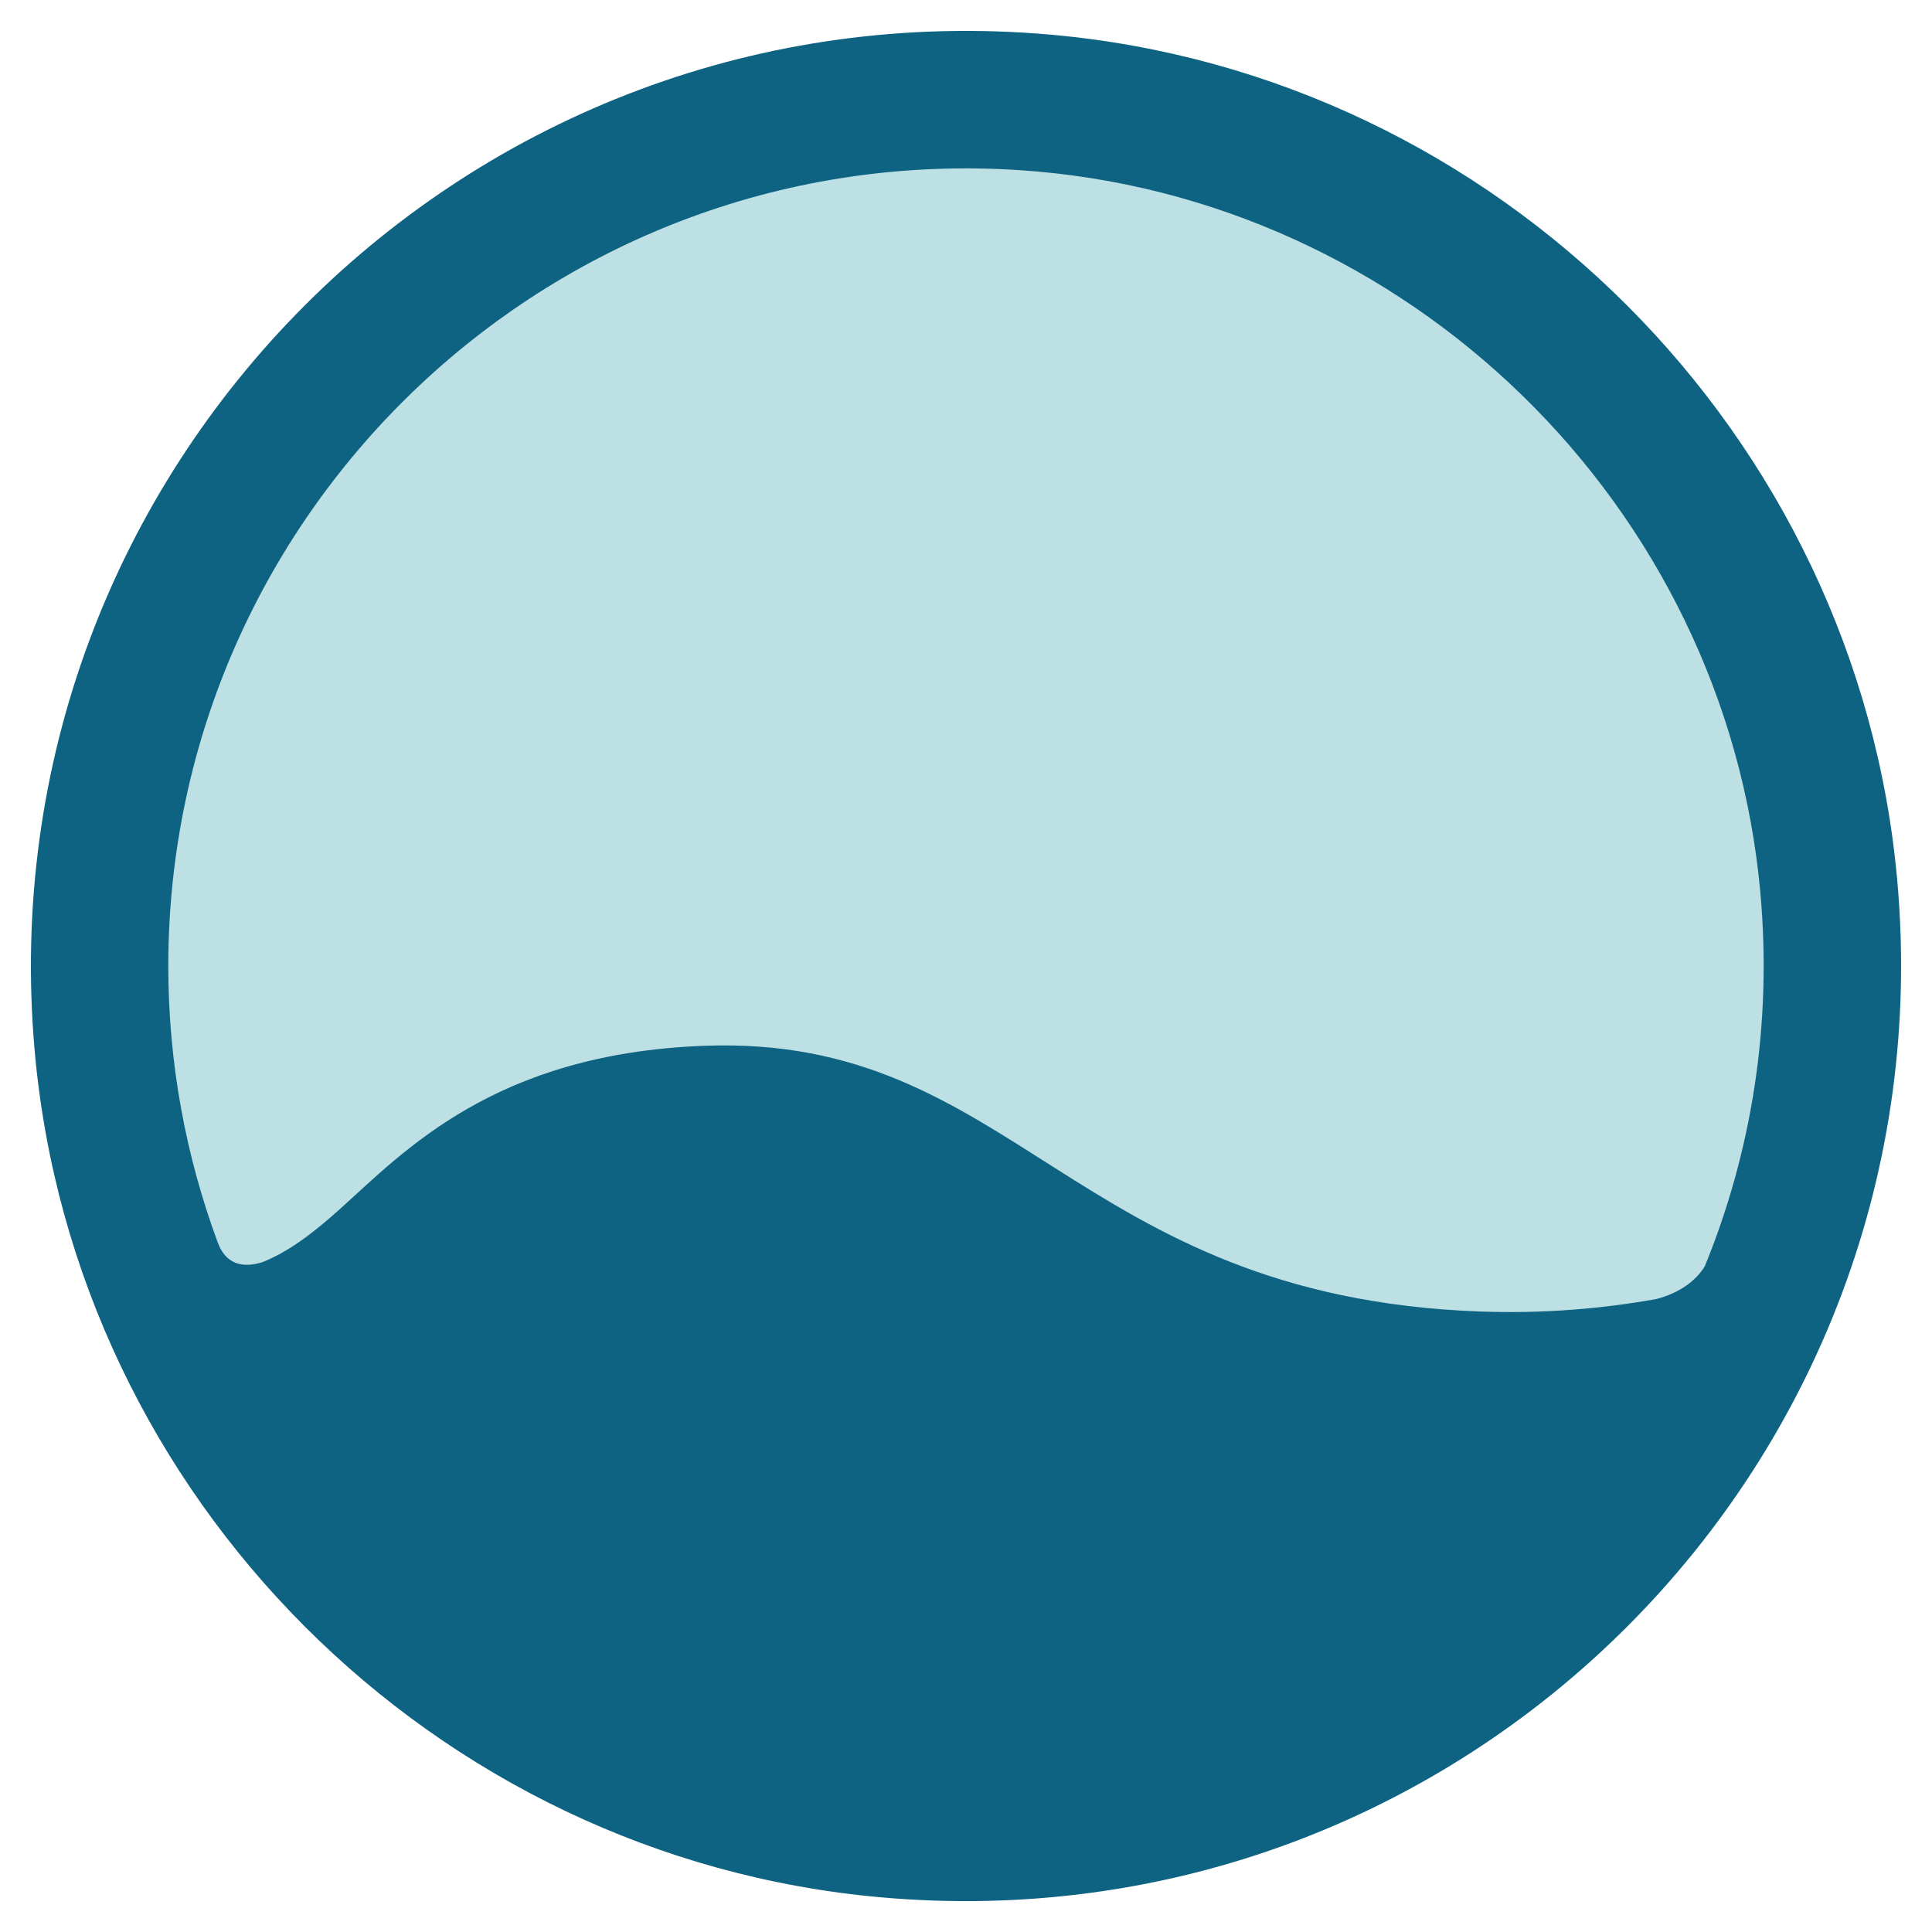
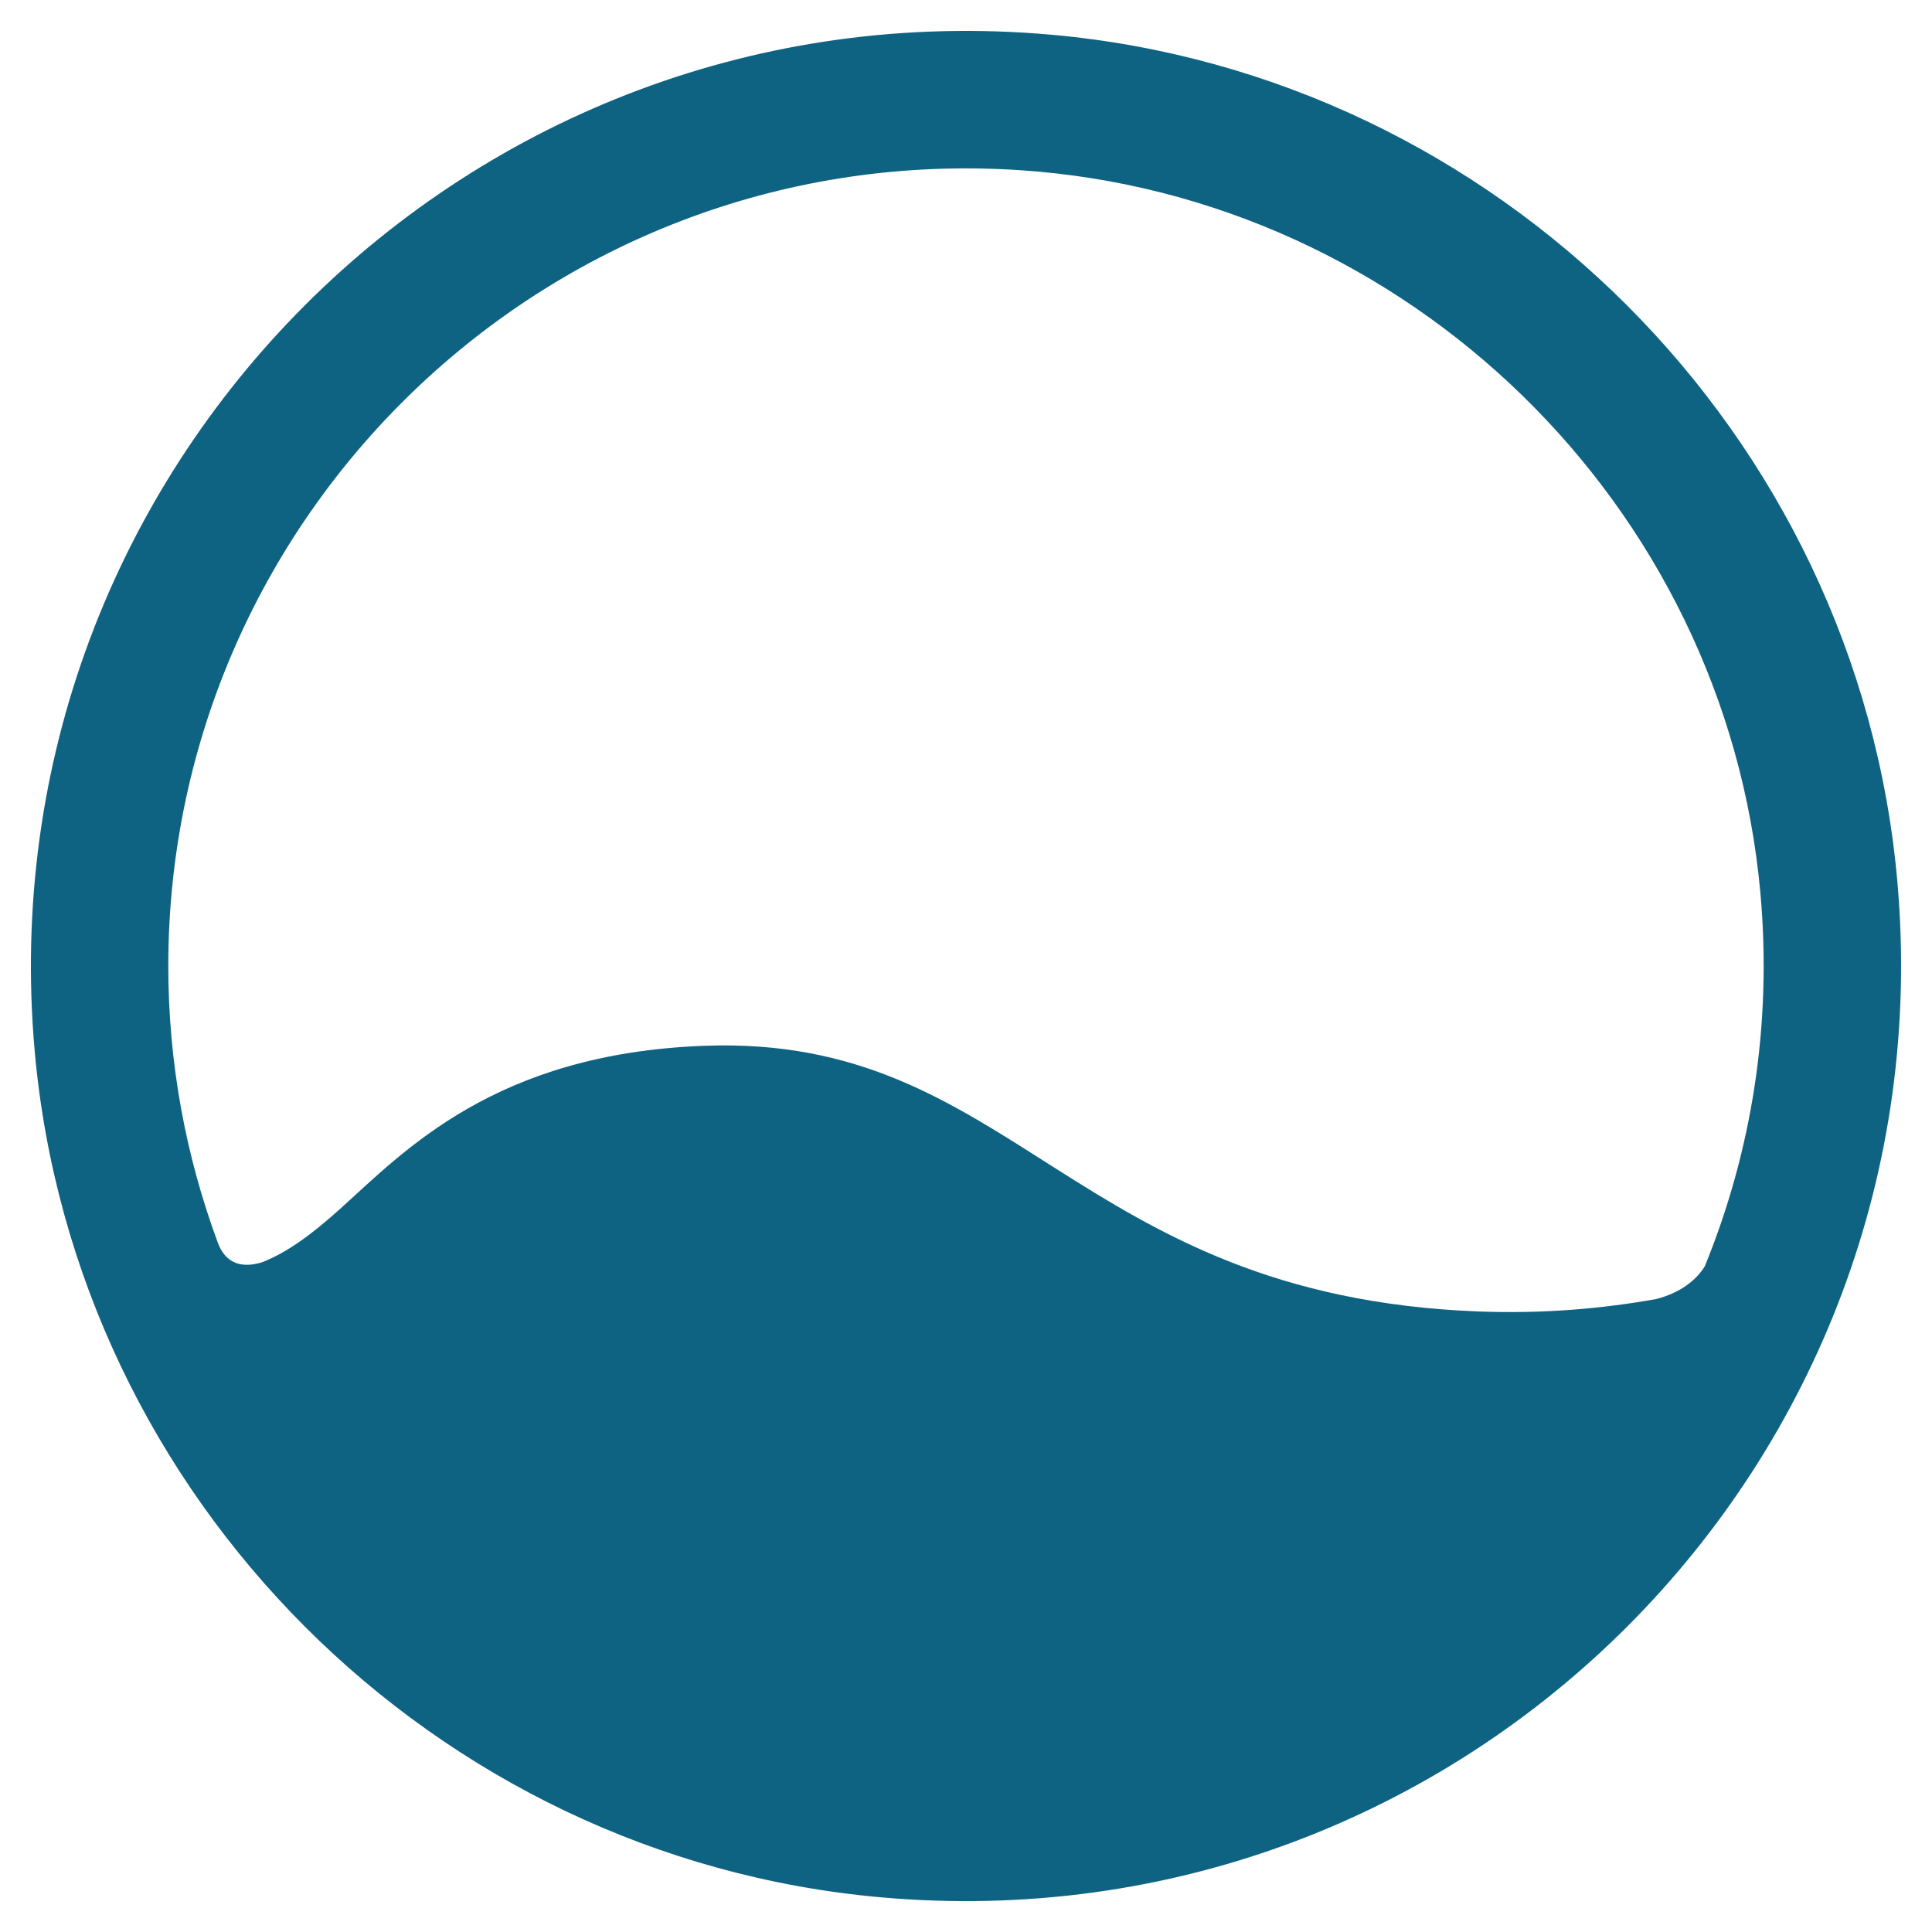
<svg xmlns="http://www.w3.org/2000/svg" version="1.1" id="Capa_1" x="0px" y="0px" viewBox="0 0 1024 1024" style="enable-background:new 0 0 1024 1024;" xml:space="preserve">
  <style type="text/css">
	.st0{fill:#BDE0E4;}
	.st1{fill:#0F6382;}
</style>
  <g>
-     <circle class="st0" cx="506.3" cy="494.9" r="450.1" />
    <g>
      <path class="st1" d="M557.2,18.4C248.5-9.1-9.1,248.4,18.4,557.2C39.5,793.9,230,984.5,466.7,1005.6    c308.8,27.6,566.4-230.1,538.9-538.8C984.5,230.1,793.9,39.5,557.2,18.4z M540.6,90.2C746.2,103.8,914.3,267.6,933,472.8    c6.4,70.5-4.7,137.8-29.4,198.3c-4.6,7.6-13.3,14.2-25.7,17.4c-28.4,5.1-59.9,7.9-94.2,6.6C568.2,686.9,538.1,548,373,554.3    c-110.8,4.2-158.7,55.8-192.7,86.4c-14.9,13.4-27.7,22.9-41.3,28.3c-16.6,5.1-21.7-5.4-23.6-10.5c-16.9-45.7-26.2-95-26.2-146.5    C89.2,269.4,294.6,73.9,540.6,90.2z" />
    </g>
  </g>
</svg>